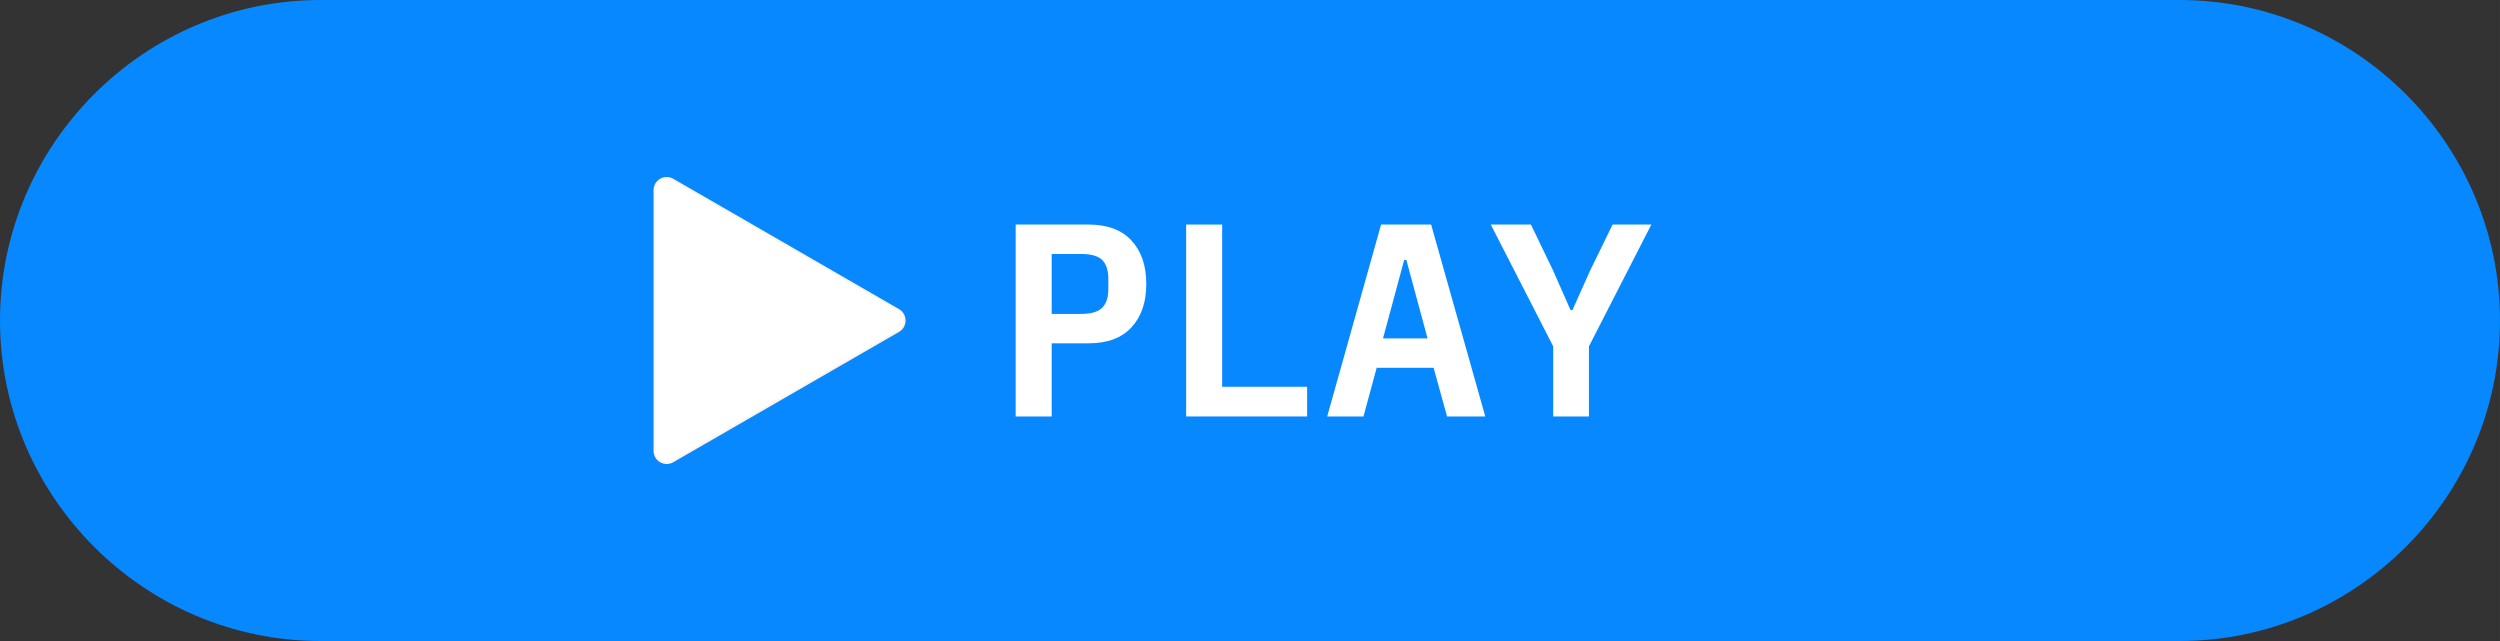
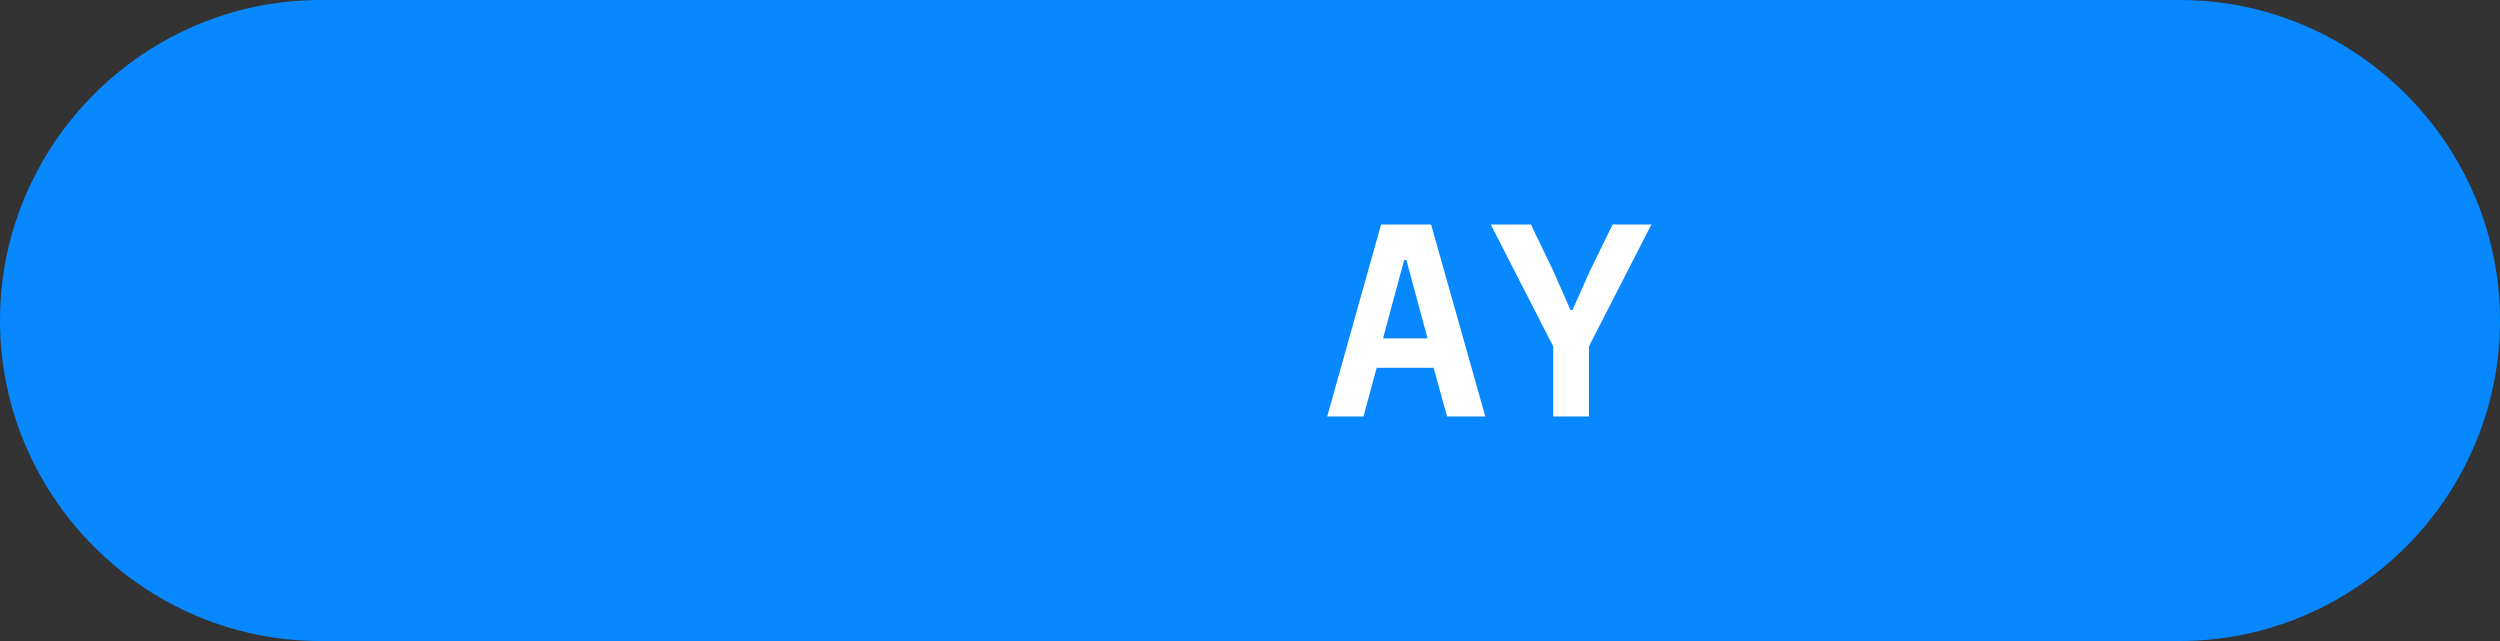
<svg xmlns="http://www.w3.org/2000/svg" xml:space="preserve" width="131.55mm" height="33.73mm" version="1.1" style="shape-rendering:geometricPrecision; text-rendering:geometricPrecision; image-rendering:optimizeQuality; fill-rule:evenodd; clip-rule:evenodd" viewBox="0 0 47047.44 12063.25">
  <rect x="0" y="0" width="47047.44" height="12063.25" fill="#333333" stroke="none" />
  <defs>
    <style type="text/css">
   
    .str0 {stroke:#FAF4EB;stroke-width:37.84;stroke-miterlimit:22.926}
    .fil0 {fill:#0788FF}
    .fil2 {fill:white}
    .fil1 {fill:white;fill-rule:nonzero}
   
  </style>
  </defs>
  <g id="Layer_x0020_1">
    <path class="fil0" d="M6031.57 0l34984.26 0c3317.44,0 6031.61,2714.13 6031.61,6031.47l0 0.32c0,3317.44 -2714.17,6031.47 -6031.61,6031.47l-34984.26 0c-3317.44,0 -6031.57,-2714.03 -6031.57,-6031.47l0 -0.32c0,-3317.33 2714.13,-6031.47 6031.57,-6031.47z" />
-     <path class="fil1" d="M19114.1 7837.41l0 -3611.56 1371.16 0c351.85,0 620.9,98.32 807.16,300.1 186.26,201.78 279.42,470.83 279.42,817.53 0,346.66 -93.17,615.71 -279.42,817.49 -186.26,201.82 -455.31,300.1 -807.16,300.1l-693.36 0 0 1376.34 -677.8 0zm677.8 -1929.97l553.66 0c181.07,0 315.62,-36.23 393.23,-113.84 77.61,-72.42 118.99,-191.44 118.99,-351.85l0 -196.6c0,-160.4 -41.38,-279.42 -118.99,-357.03 -77.61,-72.42 -212.15,-108.65 -393.23,-108.65l-553.66 0 0 1127.96z" />
-     <polygon id="_1" class="fil1" points="22322.1,7837.41 22322.1,4225.85 22999.9,4225.85 22999.9,7278.59 24598.73,7278.59 24598.73,7837.41 " />
    <path id="_2" class="fil1" d="M27232.36 7837.41l-253.53 -915.81 -1071.06 0 -248.35 915.81 -682.99 0 1014.13 -3611.56 941.7 0 1019.31 3611.56 -719.22 0zm-765.78 -2944.1l-41.38 0 -398.41 1474.62 838.2 0 -398.41 -1474.62z" />
    <polygon id="_3" class="fil1" points="29229.61,7837.41 29229.61,6518 28055.04,4225.85 28810.49,4225.85 29229.61,5095.09 29555.56,5835.01 29591.79,5835.01 29922.93,5095.09 30347.2,4225.85 31076.78,4225.85 29902.22,6518 29902.22,7837.41 " />
-     <path class="fil2 str0" d="M16908.78 5833.4l-4248.52 -2453.16c-152.46,-87.98 -342.41,22.32 -342.41,198.2l0 4906.33c0,175.96 189.94,286.18 342.41,198.2l4249.66 -2453.16c151.32,-87.98 151.32,-308.43 -1.14,-396.41z" />
  </g>
</svg>